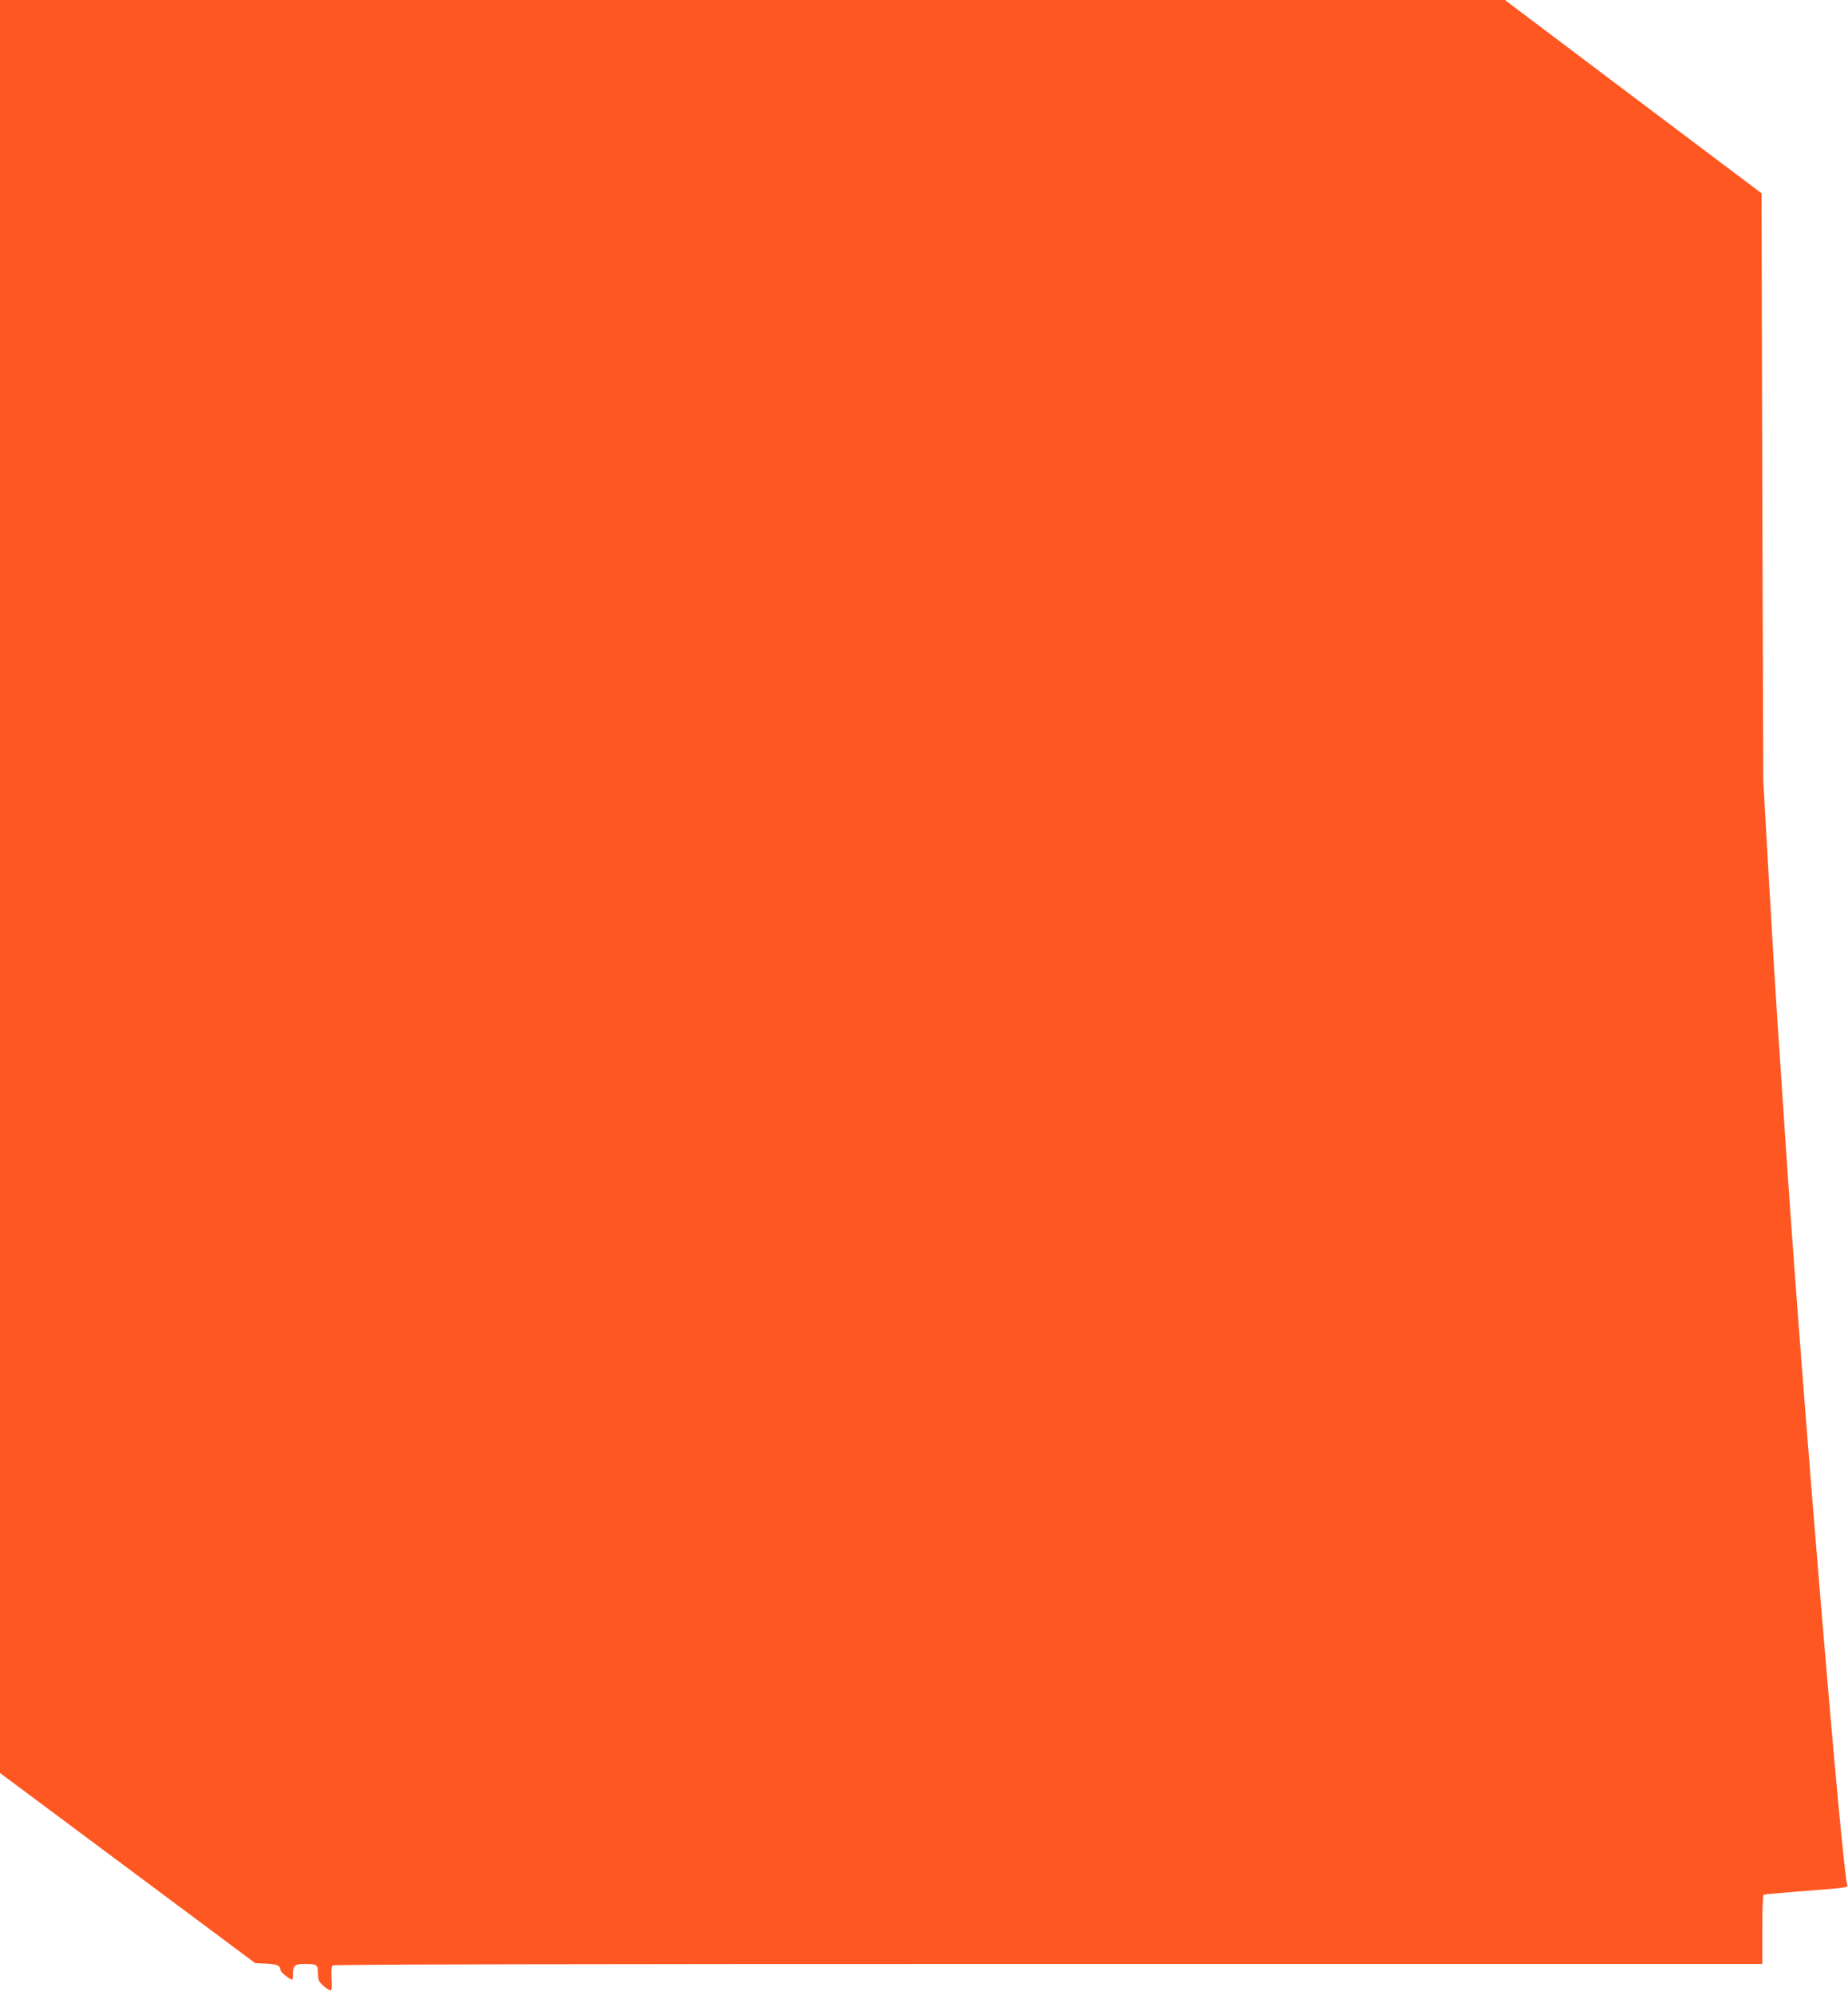
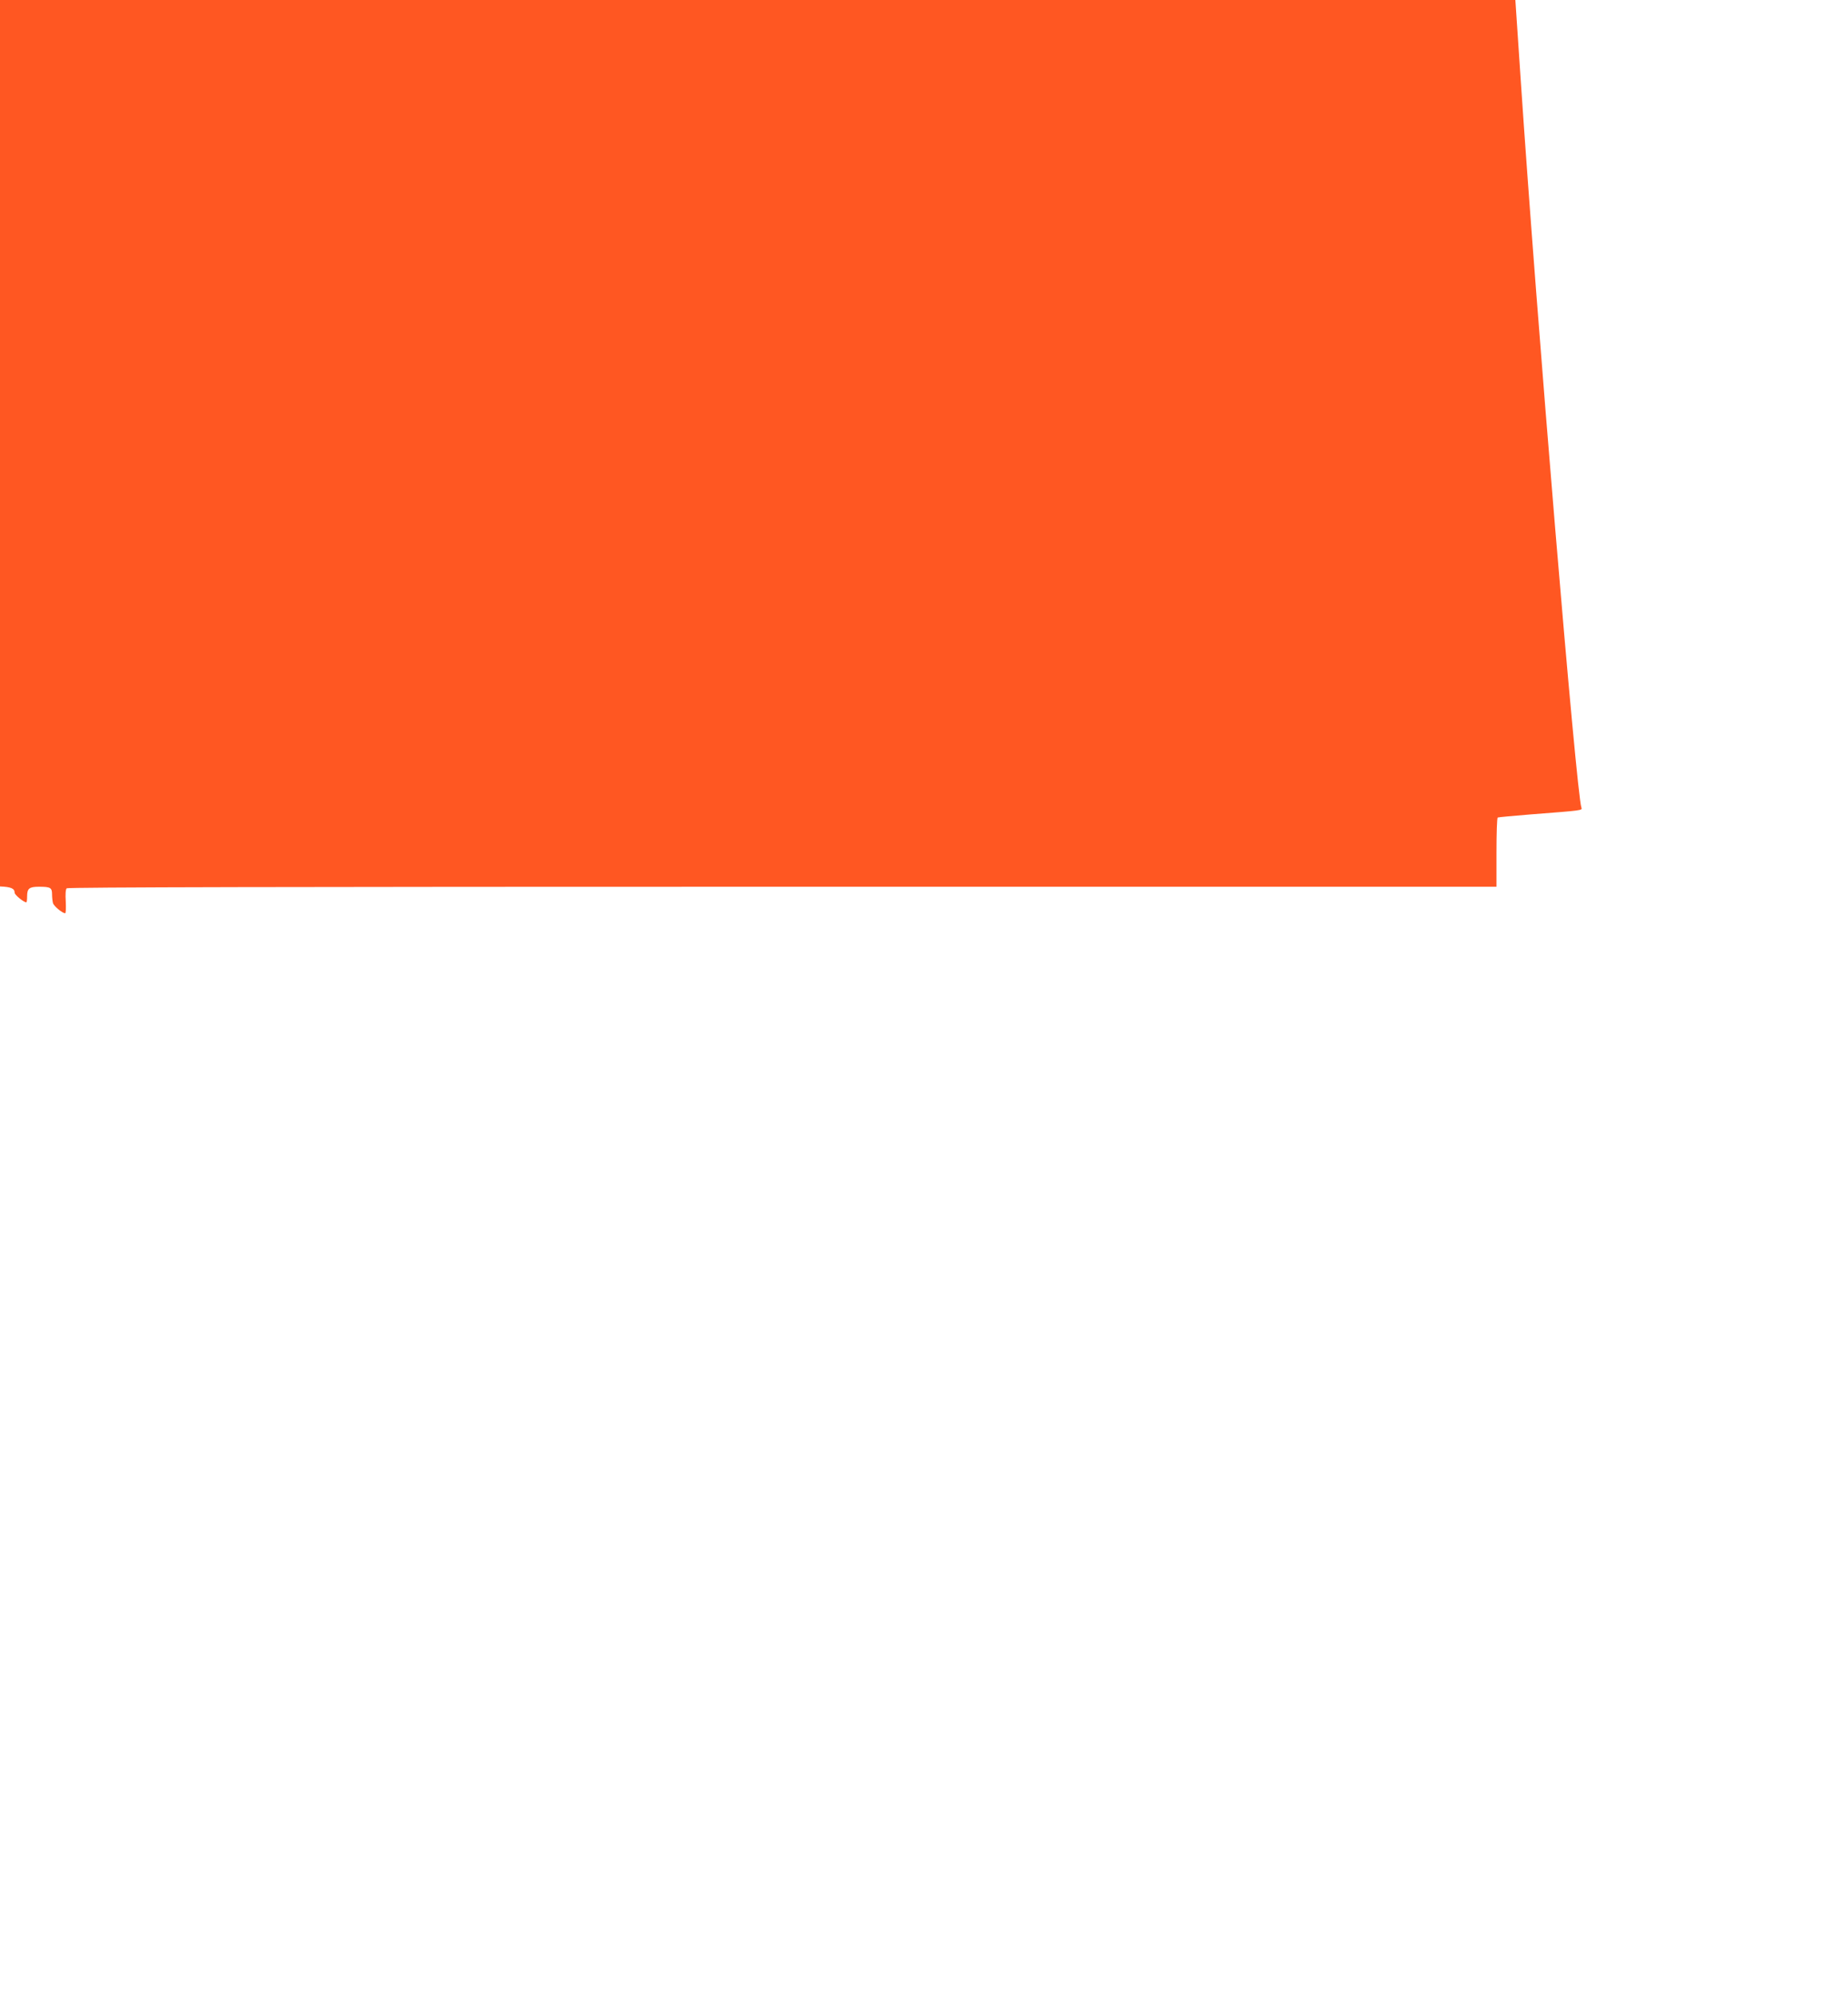
<svg xmlns="http://www.w3.org/2000/svg" version="1.0" width="1186pt" height="1280pt" viewBox="0 0 1186 1280" preserveAspectRatio="xMidYMid meet">
  <g transform="translate(0,1280) scale(0.1,-0.1)" fill="#ff5722" stroke="none">
-     <path d="M0 7113 l0 -5688 819 -610 819 -610 68 -3 c71 -3 94 -13 94 -41 0 -13 58 -61 75 -61 3 0 5 17 5 38 0 51 14 62 76 62 74 0 84 -6 84 -49 0 -20 3 -45 6 -56 5 -19 60 -65 78 -65 5 0 6 34 4 75 -3 45 -1 78 6 85 7 7 1414 10 4593 10 l4583 0 0 219 c0 121 3 222 8 225 4 2 100 11 212 20 334 26 332 25 325 44 -32 85 -288 3148 -390 4677 -20 292 -44 661 -55 820 -11 160 -37 583 -57 940 l-37 650 -6 1883 -5 1882 -824 620 -823 620 -4829 0 -4829 0 0 -5687z" />
+     <path d="M0 7113 c71 -3 94 -13 94 -41 0 -13 58 -61 75 -61 3 0 5 17 5 38 0 51 14 62 76 62 74 0 84 -6 84 -49 0 -20 3 -45 6 -56 5 -19 60 -65 78 -65 5 0 6 34 4 75 -3 45 -1 78 6 85 7 7 1414 10 4593 10 l4583 0 0 219 c0 121 3 222 8 225 4 2 100 11 212 20 334 26 332 25 325 44 -32 85 -288 3148 -390 4677 -20 292 -44 661 -55 820 -11 160 -37 583 -57 940 l-37 650 -6 1883 -5 1882 -824 620 -823 620 -4829 0 -4829 0 0 -5687z" />
  </g>
</svg>